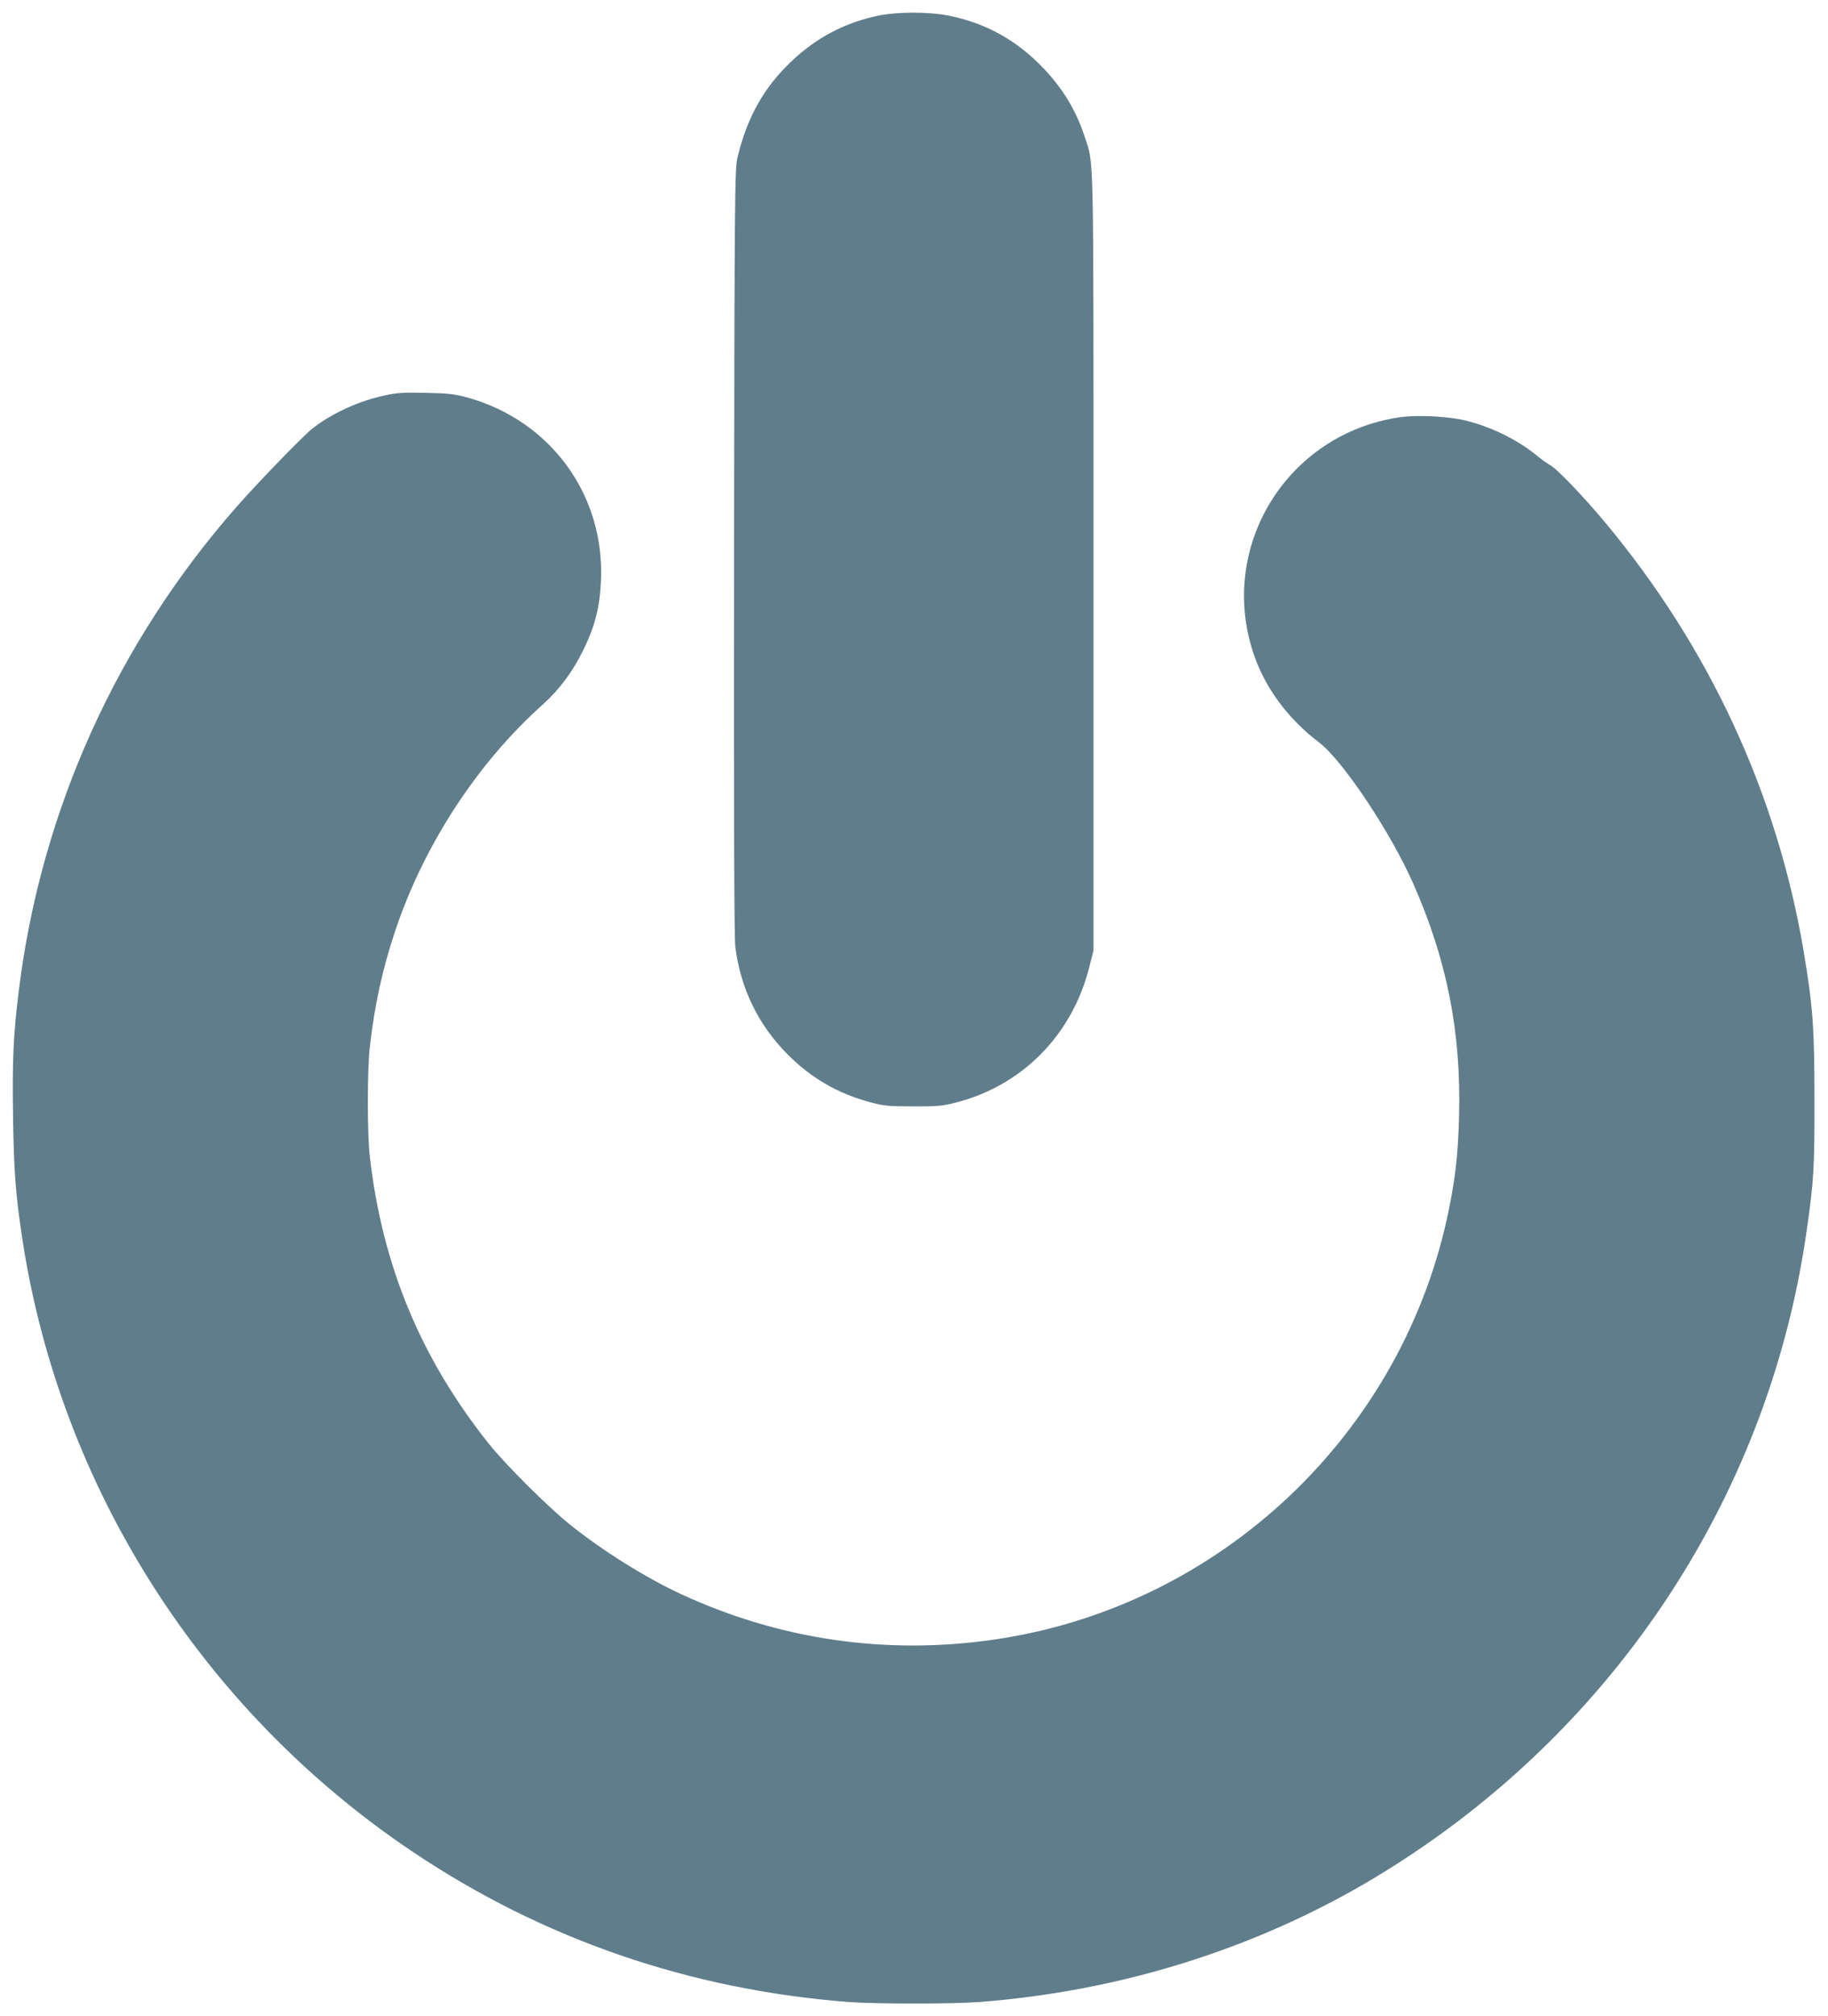
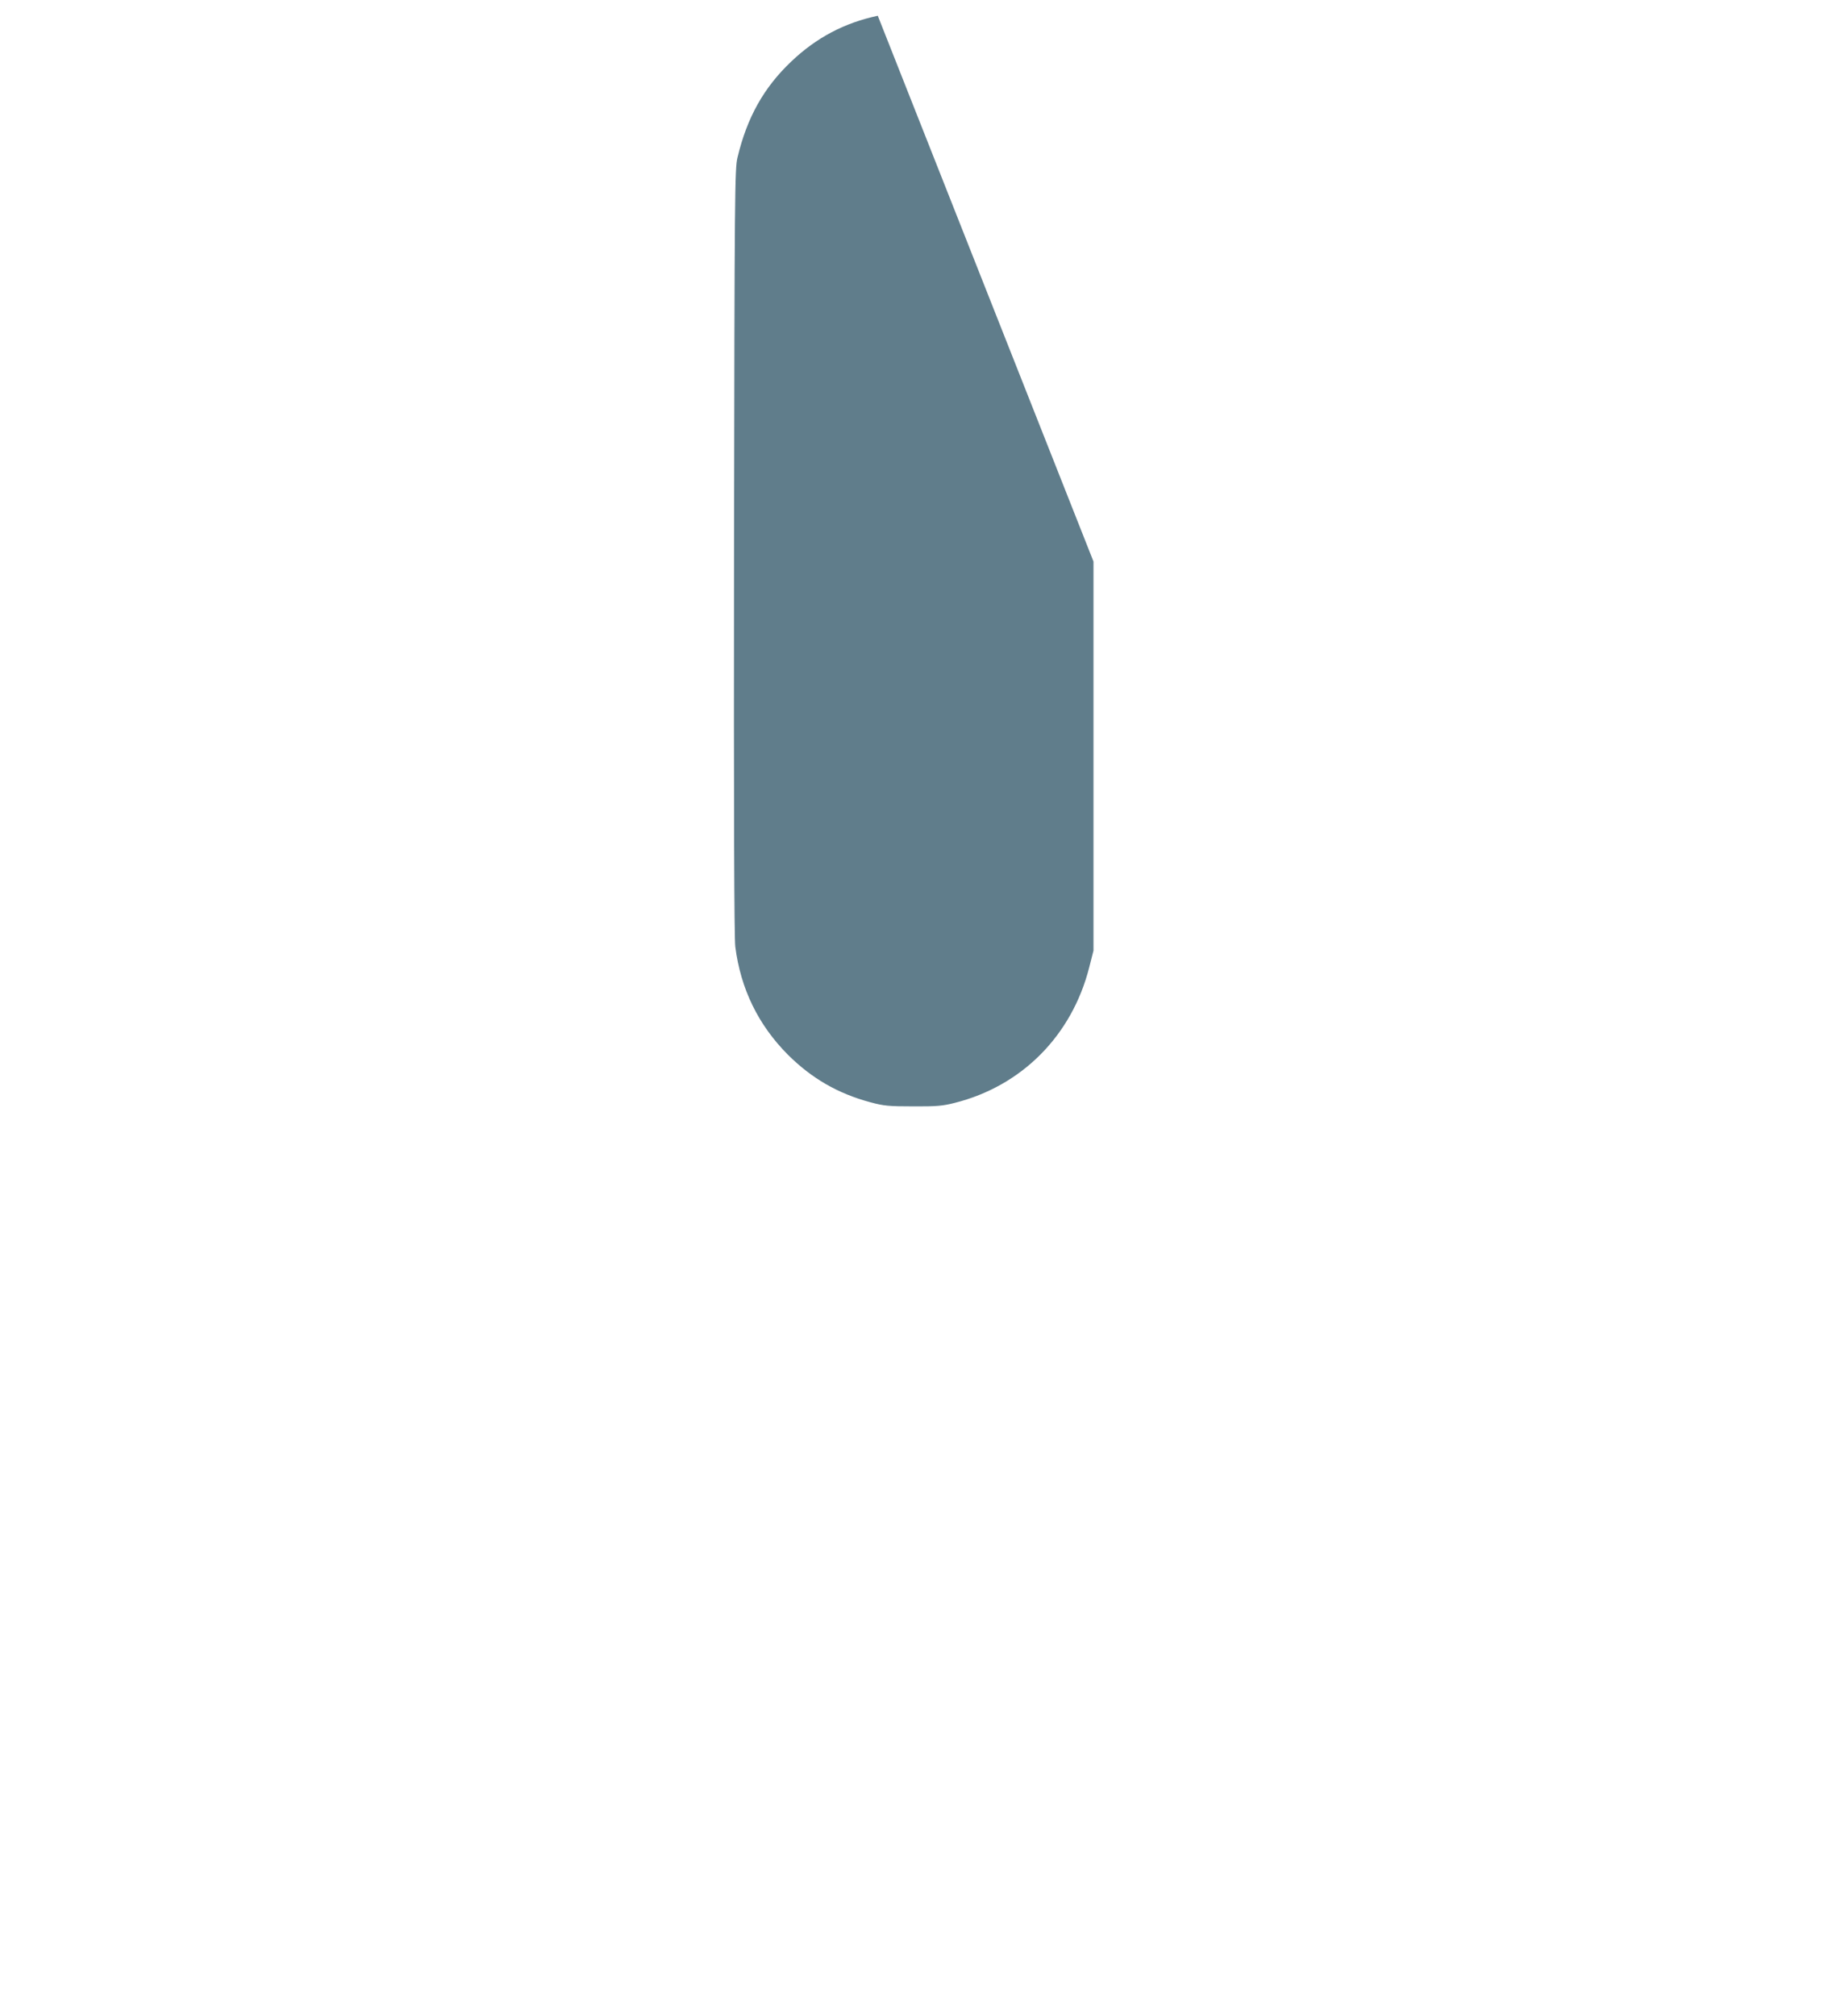
<svg xmlns="http://www.w3.org/2000/svg" version="1.0" width="1161pt" height="1280pt" viewBox="0 0 1161 1280" preserveAspectRatio="xMidYMid meet">
  <g transform="translate(0,1280) scale(0.1,-0.1)" fill="#607d8b" stroke="none">
-     <path d="M5575 12700 c-212 -45 -390 -139 -549 -290 -175 -166 -281 -355 -342 -610 -17 -71 -19 -207 -22 -2500 -2 -1698 1 -2450 8 -2510 34 -268 146 -497 334 -686 151 -150 316 -246 524 -302 86 -23 116 -26 272 -26 149 -1 188 3 263 22 427 107 745 428 855 861 l27 106 0 2470 c0 2684 4 2513 -56 2697 -54 166 -138 305 -263 436 -170 177 -362 284 -597 332 -129 26 -328 26 -454 0z" />
-     <path d="M2441 10289 c-162 -35 -329 -111 -455 -208 -57 -44 -344 -340 -482 -497 -761 -865 -1241 -1927 -1383 -3061 -36 -285 -44 -452 -38 -814 5 -347 16 -489 58 -769 239 -1579 1141 -2997 2478 -3895 830 -557 1761 -877 2770 -955 174 -13 658 -13 832 0 885 68 1735 332 2473 767 1516 896 2535 2408 2780 4126 46 320 51 402 50 842 0 454 -10 585 -69 938 -169 1000 -599 1928 -1262 2722 -134 161 -307 342 -348 362 -16 9 -56 37 -87 63 -125 101 -287 180 -449 220 -109 27 -308 37 -419 21 -718 -105 -1160 -826 -926 -1508 73 -213 218 -408 412 -555 150 -113 456 -571 600 -898 214 -485 304 -940 291 -1470 -6 -236 -21 -382 -63 -590 -285 -1425 -1450 -2530 -2889 -2739 -688 -100 -1367 -1 -1997 292 -219 102 -489 271 -693 434 -138 109 -416 386 -521 518 -432 543 -675 1128 -755 1820 -17 142 -17 558 0 700 30 265 81 496 161 735 182 545 521 1065 937 1437 106 95 191 209 258 347 74 150 105 273 112 442 23 543 -320 1013 -847 1160 -81 22 -120 27 -265 30 -144 3 -185 1 -264 -17z" />
+     <path d="M5575 12700 c-212 -45 -390 -139 -549 -290 -175 -166 -281 -355 -342 -610 -17 -71 -19 -207 -22 -2500 -2 -1698 1 -2450 8 -2510 34 -268 146 -497 334 -686 151 -150 316 -246 524 -302 86 -23 116 -26 272 -26 149 -1 188 3 263 22 427 107 745 428 855 861 l27 106 0 2470 z" />
  </g>
</svg>